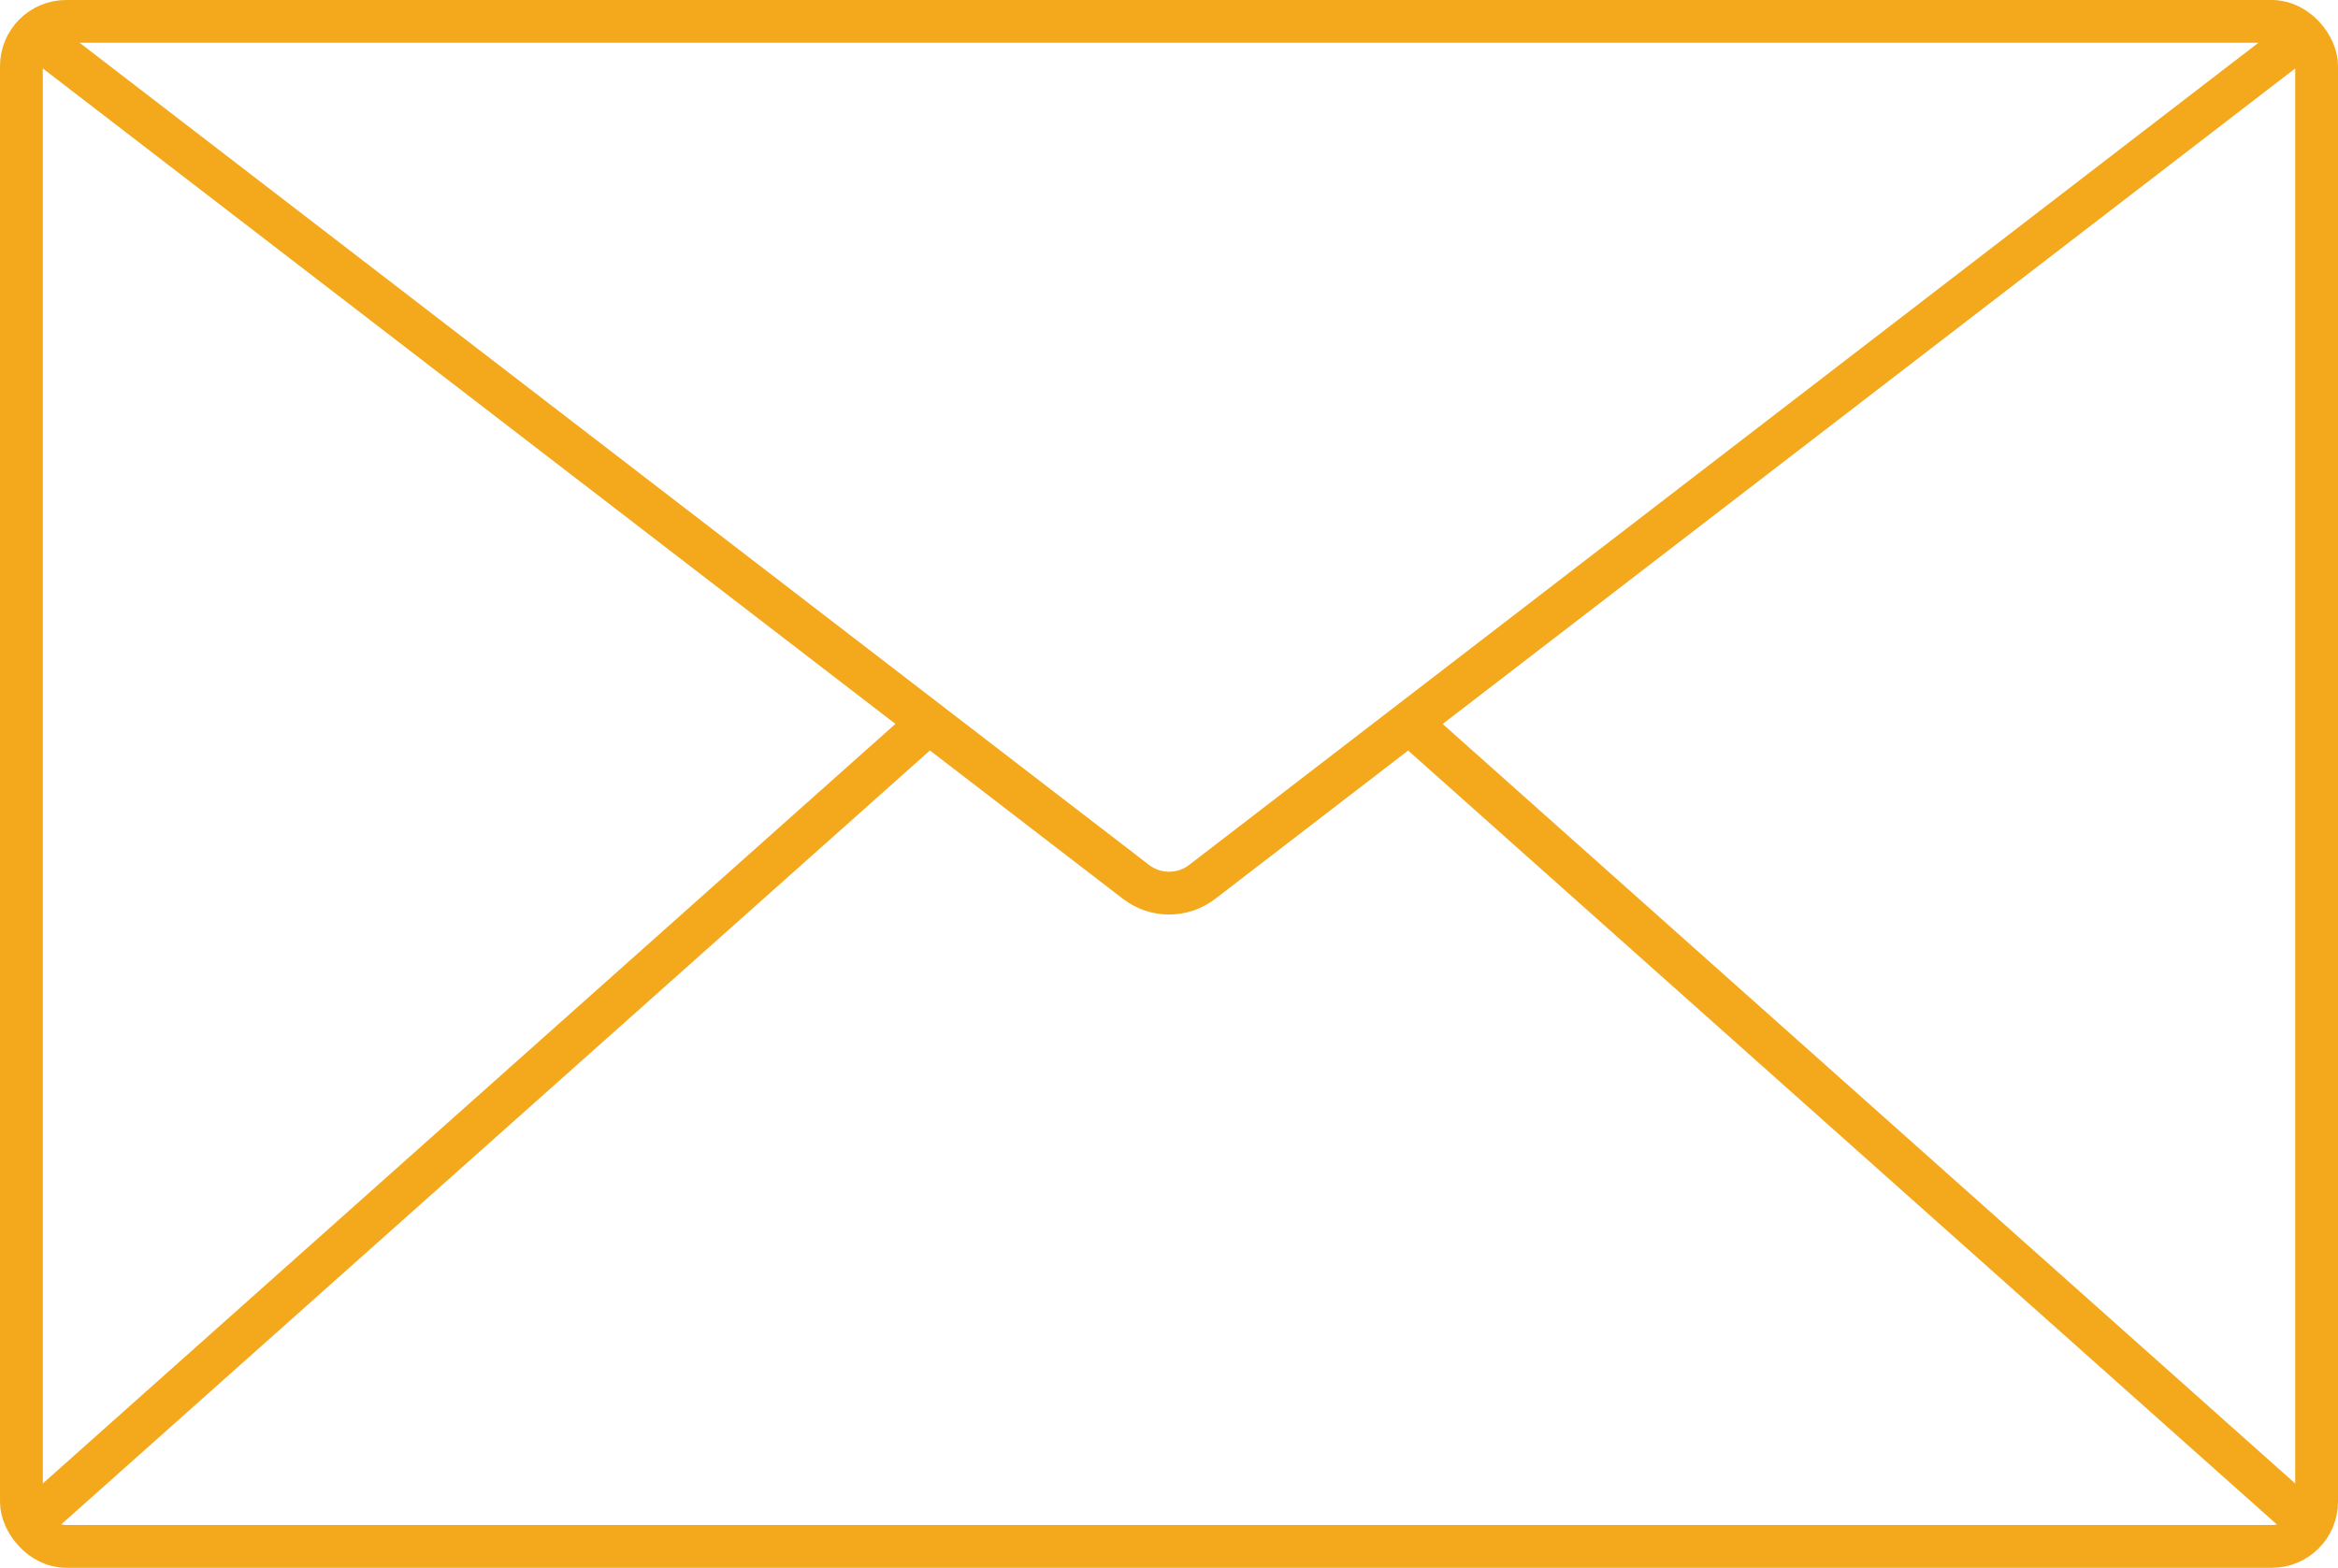
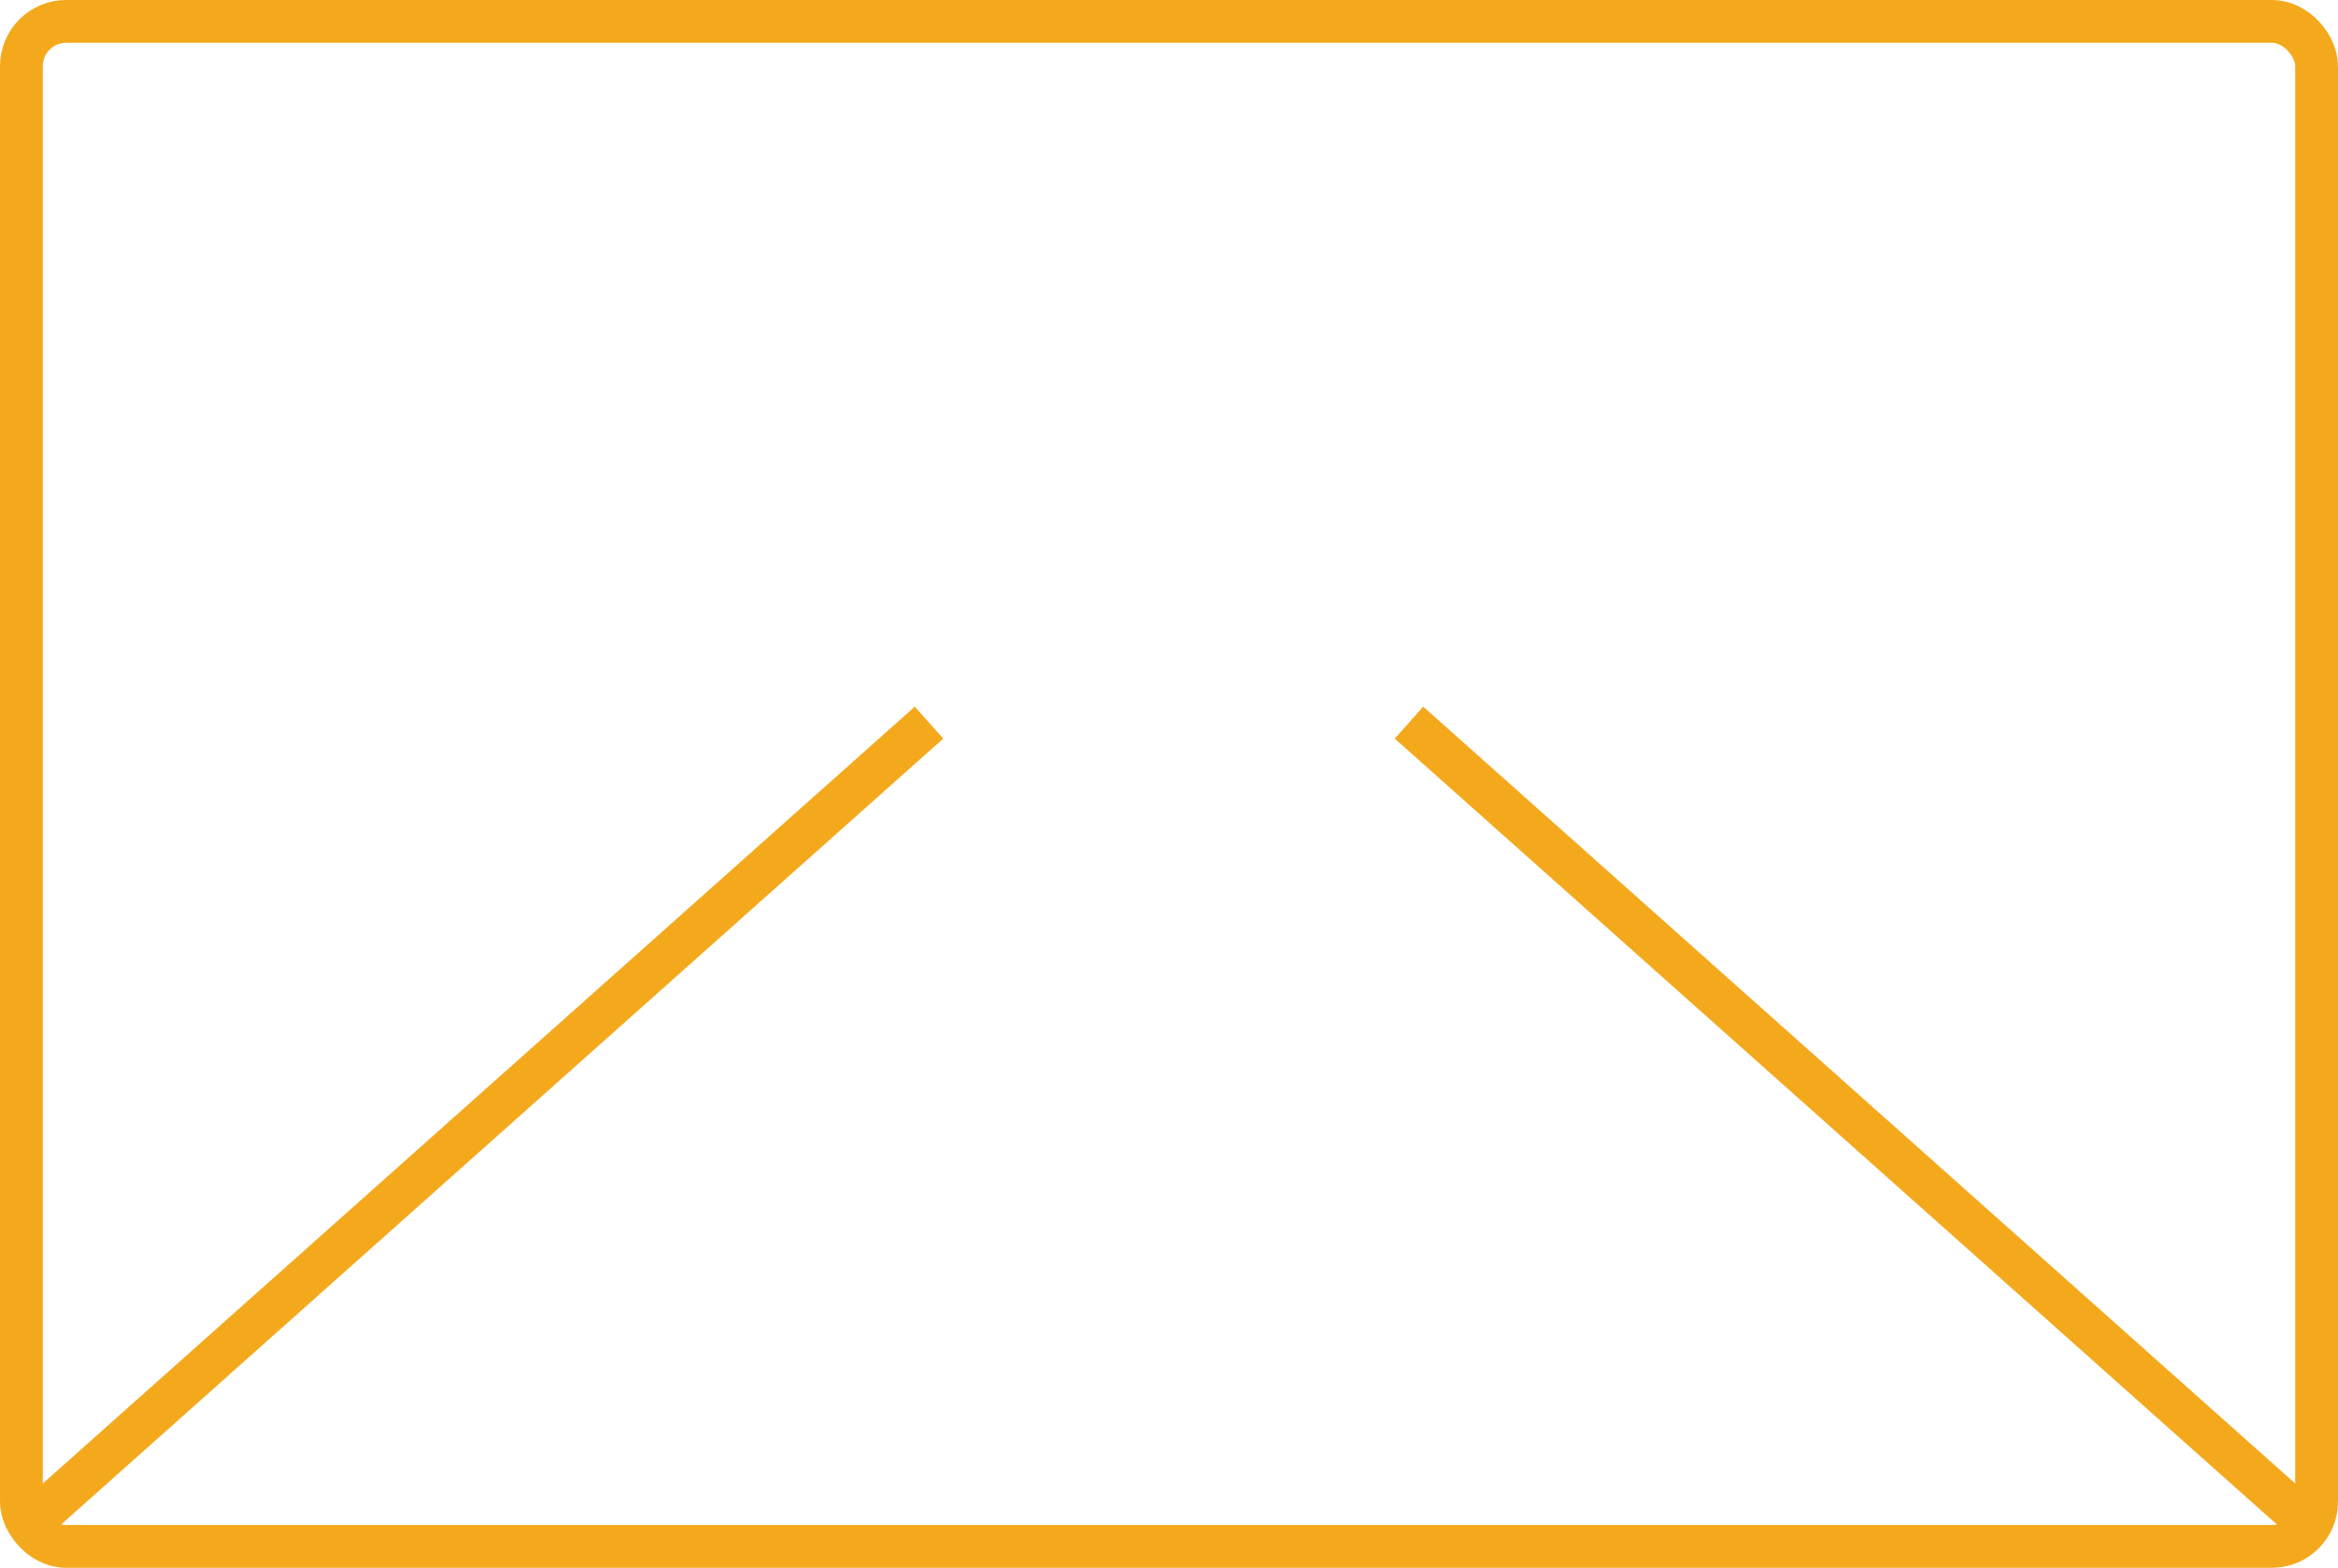
<svg xmlns="http://www.w3.org/2000/svg" id="Laag_1" data-name="Laag 1" viewBox="0 0 120.17 80.6">
  <defs>
    <style>
      .cls-1 {
        fill: none;
        stroke: #f4a91d;
        stroke-miterlimit: 10;
        stroke-width: 2.2px;
      }
    </style>
  </defs>
  <rect class="cls-1" x="1.1" y="1.1" width="117.97" height="78.4" rx="2.3" ry="2.3" />
-   <path class="cls-1" d="M2.03,2l56.35,43.33c1.01.78,2.41.78,3.42,0L118.14,2" />
  <line class="cls-1" x1="47.75" y1="37.15" x2="2.03" y2="77.89" />
  <line class="cls-1" x1="72.42" y1="37.15" x2="118.14" y2="77.89" />
</svg>